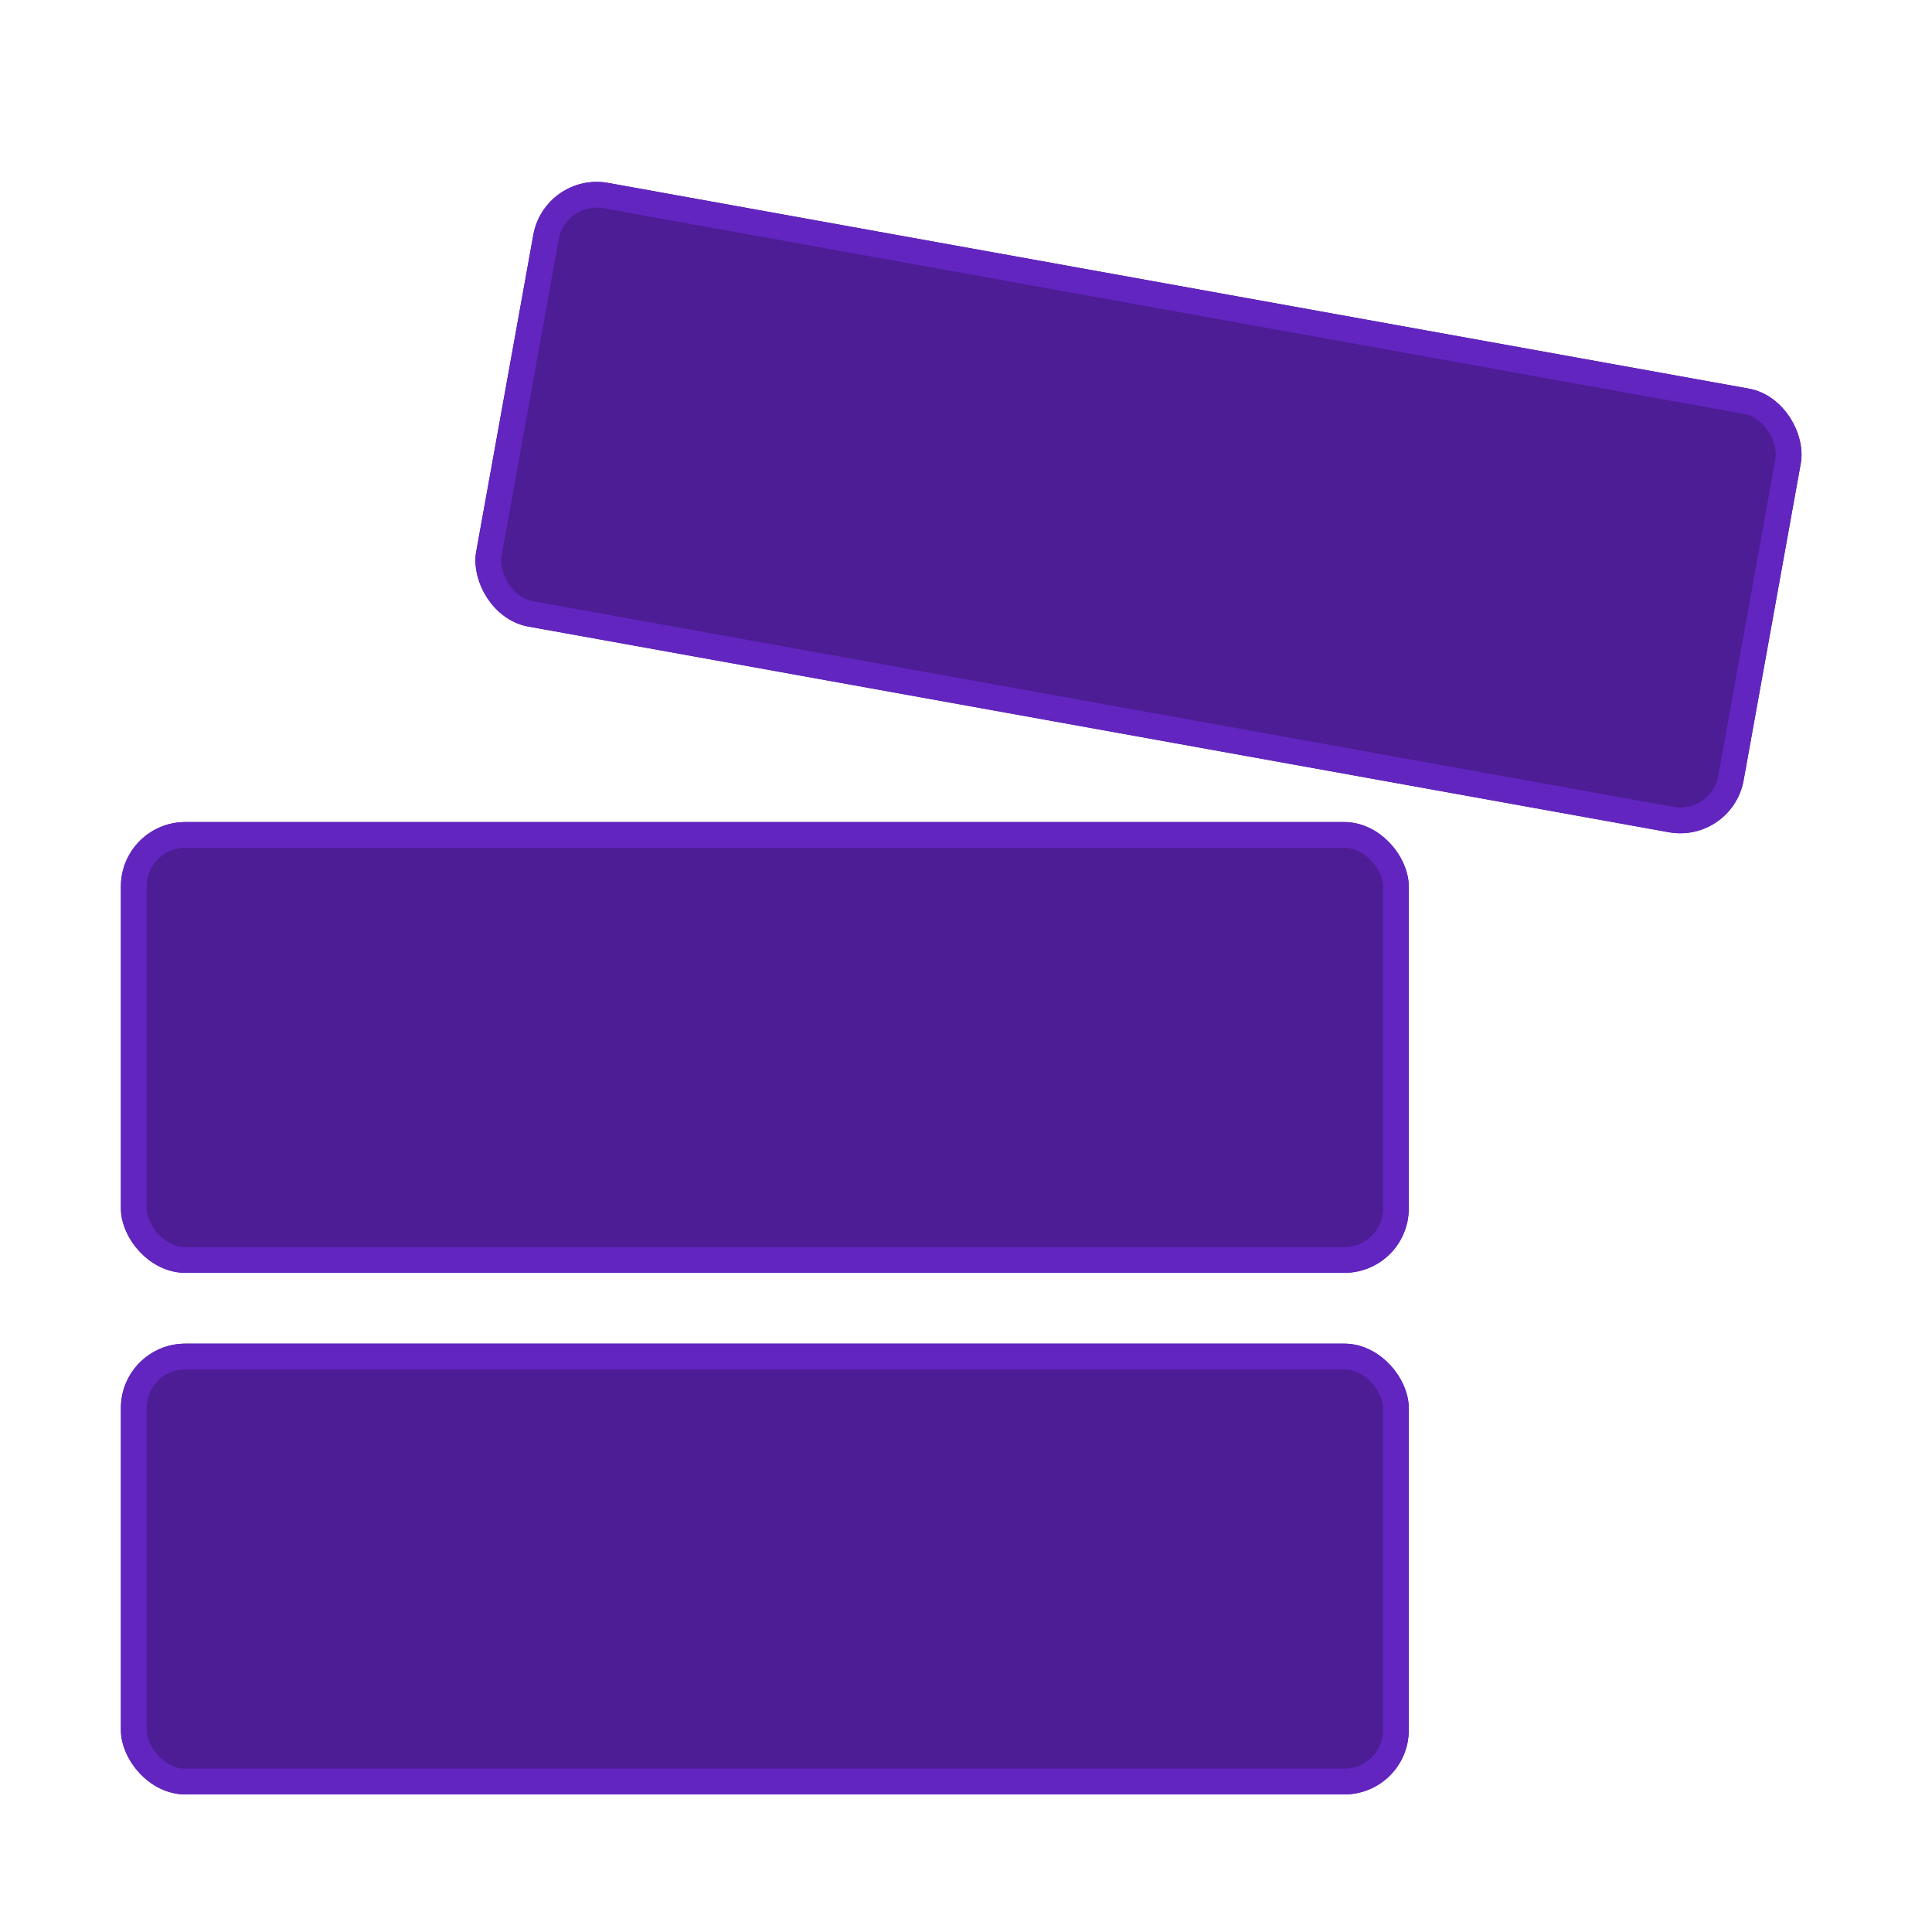
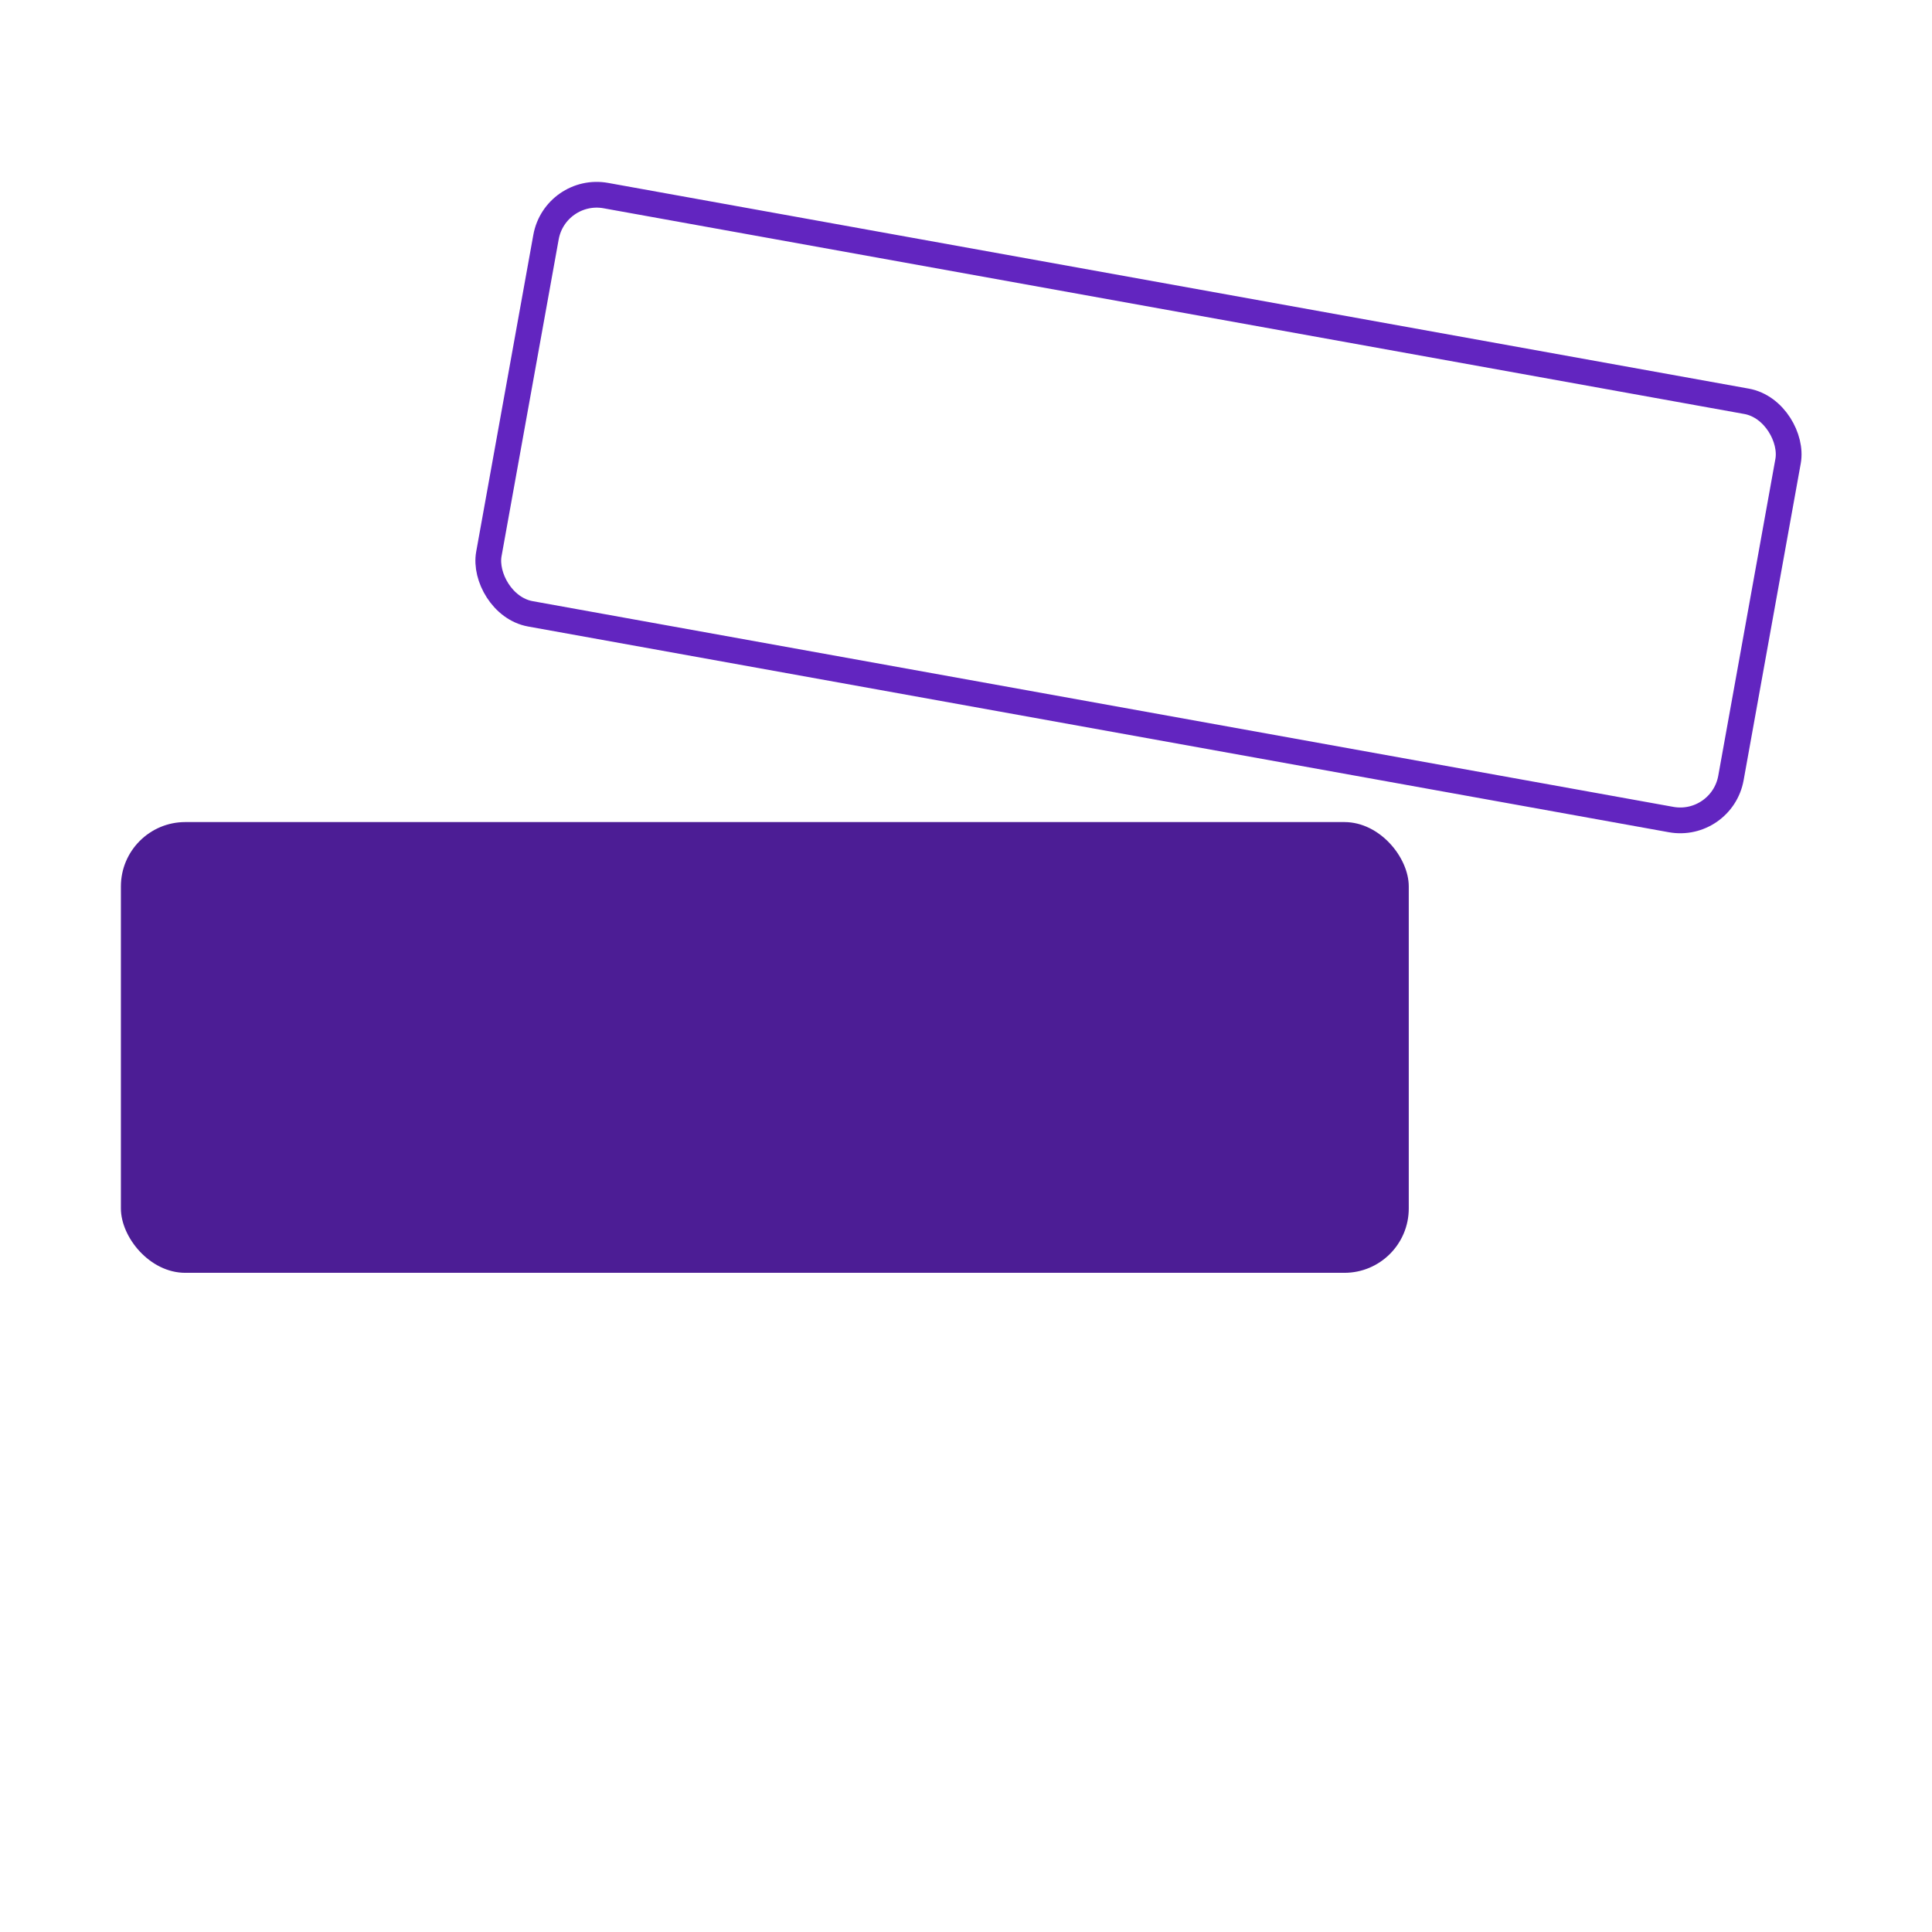
<svg xmlns="http://www.w3.org/2000/svg" version="1.1" width="1000" height="1000">
  <rect width="1000" height="1000" rx="100" ry="100" fill="#ffffff" />
  <g transform="matrix(3.333,0,0,3.333,49.243,78.87)">
    <svg version="1.1" width="270" height="259">
      <svg width="270" height="259" viewBox="0 0 270 259" fill="none">
        <g filter="url(#filter0_d_1_6)">
          <rect x="4" y="100" width="200" height="70" rx="10" fill="#4C1D95" />
-           <rect x="6" y="102" width="196" height="66" rx="8" stroke="#6225C0" stroke-width="4" />
        </g>
        <g filter="url(#filter1_d_1_6)">
-           <rect x="69.824" y="-1.032" width="200" height="70" rx="10" transform="rotate(10.223 69.824 -1.032)" fill="#4C1D95" />
          <rect x="71.437" y="1.291" width="196" height="66" rx="8" transform="rotate(10.223 71.437 1.291)" stroke="#6225C0" stroke-width="4" />
        </g>
        <g filter="url(#filter2_d_1_6)">
-           <rect x="4" y="181" width="200" height="70" rx="10" fill="#4C1D95" />
-           <rect x="6" y="183" width="196" height="66" rx="8" stroke="#6225C0" stroke-width="4" />
-         </g>
+           </g>
        <defs>
          <filter id="filter0_d_1_6" x="0" y="100" width="208" height="78" filterUnits="userSpaceOnUse" color-interpolation-filters="sRGB">
            <feFlood flood-opacity="0" result="BackgroundImageFix" />
            <feColorMatrix in="SourceAlpha" type="matrix" values="0 0 0 0 0 0 0 0 0 0 0 0 0 0 0 0 0 0 127 0" result="hardAlpha" />
            <feOffset dy="4" />
            <feGaussianBlur stdDeviation="2" />
            <feComposite in2="hardAlpha" operator="out" />
            <feColorMatrix type="matrix" values="0 0 0 0 0 0 0 0 0 0 0 0 0 0 0 0 0 0 0.25 0" />
            <feBlend mode="normal" in2="BackgroundImageFix" result="effect1_dropShadow_1_6" />
            <feBlend mode="normal" in="SourceGraphic" in2="effect1_dropShadow_1_6" result="shape" />
          </filter>
          <filter id="filter1_d_1_6" x="55.015" y="0.583" width="214.02" height="109.156" filterUnits="userSpaceOnUse" color-interpolation-filters="sRGB">
            <feFlood flood-opacity="0" result="BackgroundImageFix" />
            <feColorMatrix in="SourceAlpha" type="matrix" values="0 0 0 0 0 0 0 0 0 0 0 0 0 0 0 0 0 0 127 0" result="hardAlpha" />
            <feOffset dy="4" />
            <feGaussianBlur stdDeviation="2" />
            <feComposite in2="hardAlpha" operator="out" />
            <feColorMatrix type="matrix" values="0 0 0 0 0 0 0 0 0 0 0 0 0 0 0 0 0 0 0.25 0" />
            <feBlend mode="normal" in2="BackgroundImageFix" result="effect1_dropShadow_1_6" />
            <feBlend mode="normal" in="SourceGraphic" in2="effect1_dropShadow_1_6" result="shape" />
          </filter>
          <filter id="filter2_d_1_6" x="0" y="181" width="208" height="78" filterUnits="userSpaceOnUse" color-interpolation-filters="sRGB">
            <feFlood flood-opacity="0" result="BackgroundImageFix" />
            <feColorMatrix in="SourceAlpha" type="matrix" values="0 0 0 0 0 0 0 0 0 0 0 0 0 0 0 0 0 0 127 0" result="hardAlpha" />
            <feOffset dy="4" />
            <feGaussianBlur stdDeviation="2" />
            <feComposite in2="hardAlpha" operator="out" />
            <feColorMatrix type="matrix" values="0 0 0 0 0 0 0 0 0 0 0 0 0 0 0 0 0 0 0.25 0" />
            <feBlend mode="normal" in2="BackgroundImageFix" result="effect1_dropShadow_1_6" />
            <feBlend mode="normal" in="SourceGraphic" in2="effect1_dropShadow_1_6" result="shape" />
          </filter>
        </defs>
      </svg>
    </svg>
  </g>
</svg>